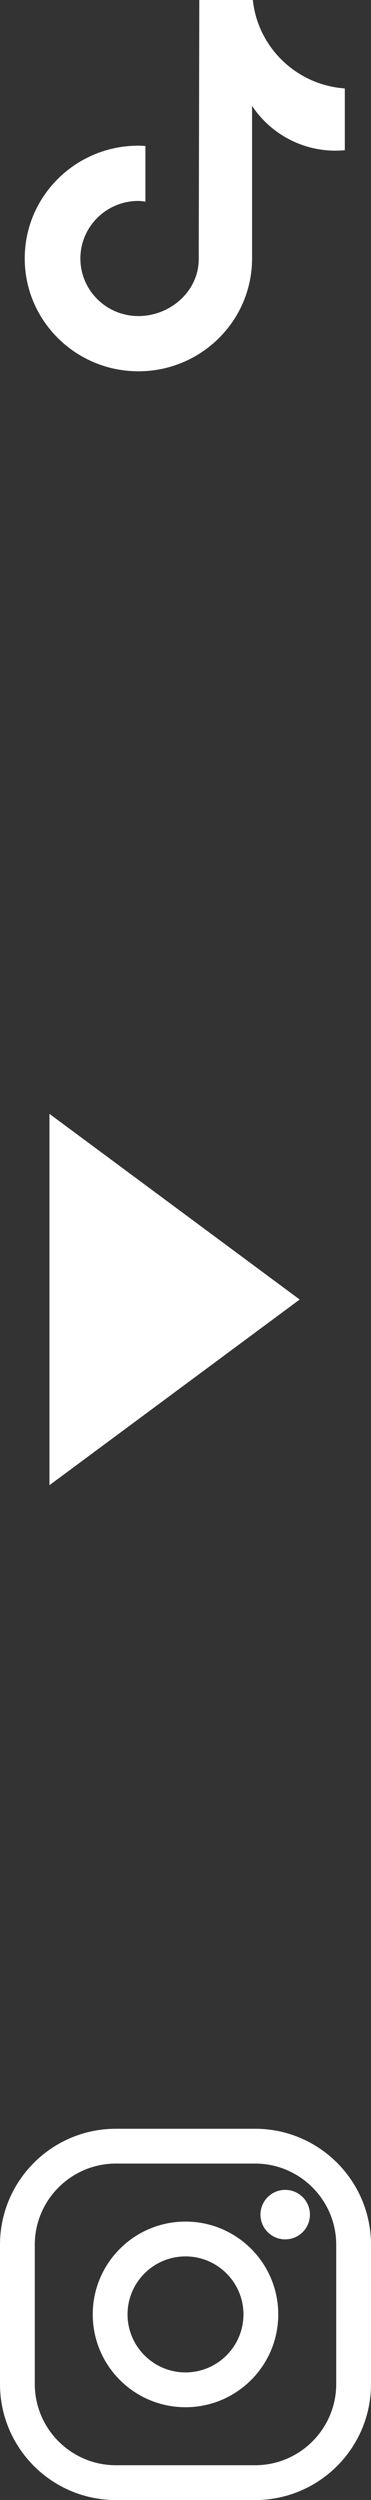
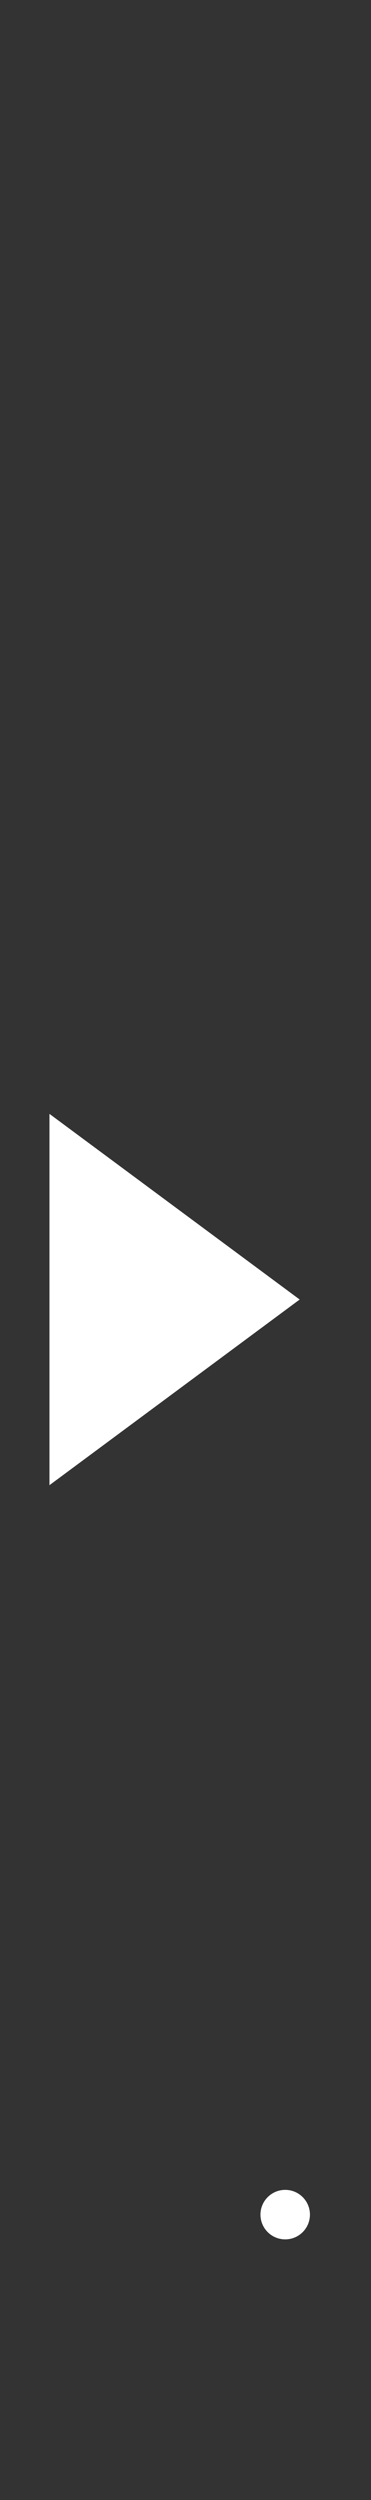
<svg xmlns="http://www.w3.org/2000/svg" width="15px" height="101px" viewBox="0 0 15 101" version="1.1">
  <rect x="0" y="0" width="15" height="101" fill="#333333" stroke="none" />
  <title>viral-article-icons</title>
  <g id="home" stroke="none" stroke-width="1" fill="none" fill-rule="evenodd">
    <g id="viral-article-icons" fill="#FFFFFF">
      <g id="g35" transform="translate(0, 86)" fill-rule="nonzero">
-         <path d="M10.312,0 L4.688,0 C2.099,0 0,2.099 0,4.688 L0,10.312 C0,12.901 2.099,15 4.688,15 L10.312,15 C12.901,15 15,12.901 15,10.312 L15,4.688 C15,2.099 12.901,0 10.312,0 Z M13.594,10.312 C13.594,12.122 12.122,13.594 10.312,13.594 L4.688,13.594 C2.878,13.594 1.406,12.122 1.406,10.312 L1.406,4.688 C1.406,2.878 2.878,1.406 4.688,1.406 L10.312,1.406 C12.122,1.406 13.594,2.878 13.594,4.688 L13.594,10.312 Z" id="path29" />
-         <path d="M7.5,3.75 C5.429,3.75 3.75,5.429 3.75,7.5 C3.75,9.571 5.429,11.25 7.5,11.25 C9.571,11.25 11.25,9.571 11.25,7.5 C11.25,5.429 9.571,3.75 7.5,3.75 Z M7.5,9.844 C6.206,9.842 5.158,8.794 5.156,7.5 C5.158,6.206 6.206,5.158 7.5,5.156 C8.794,5.158 9.842,6.206 9.844,7.5 C9.842,8.794 8.794,9.842 7.5,9.844 Z" id="path31" />
        <circle id="circle33" cx="11.531" cy="3.469" r="1" />
      </g>
-       <path d="M13.941,6.068 C13.818,6.08 13.694,6.087 13.57,6.087 C12.156,6.087 10.914,5.367 10.191,4.277 C10.191,7.135 10.191,10.388 10.191,10.443 C10.191,12.96 8.133,15 5.595,15 C3.058,14.999 1,12.958 1,10.442 C1,7.925 3.058,5.885 5.595,5.885 C5.692,5.885 5.785,5.893 5.879,5.899 L5.879,8.145 C5.785,8.134 5.693,8.117 5.595,8.117 C4.3,8.117 3.25,9.158 3.25,10.443 C3.25,11.727 4.299,12.769 5.595,12.769 C6.892,12.769 8.035,11.756 8.035,10.472 C8.035,10.42 8.058,0 8.058,0 L10.222,0 C10.425,1.919 11.988,3.434 13.941,3.573 L13.941,6.068 L13.941,6.068 Z" id="Path-Copy" />
      <polygon id="Path-Copy" points="2 60 12.116 52.5 2 45" />
    </g>
  </g>
</svg>